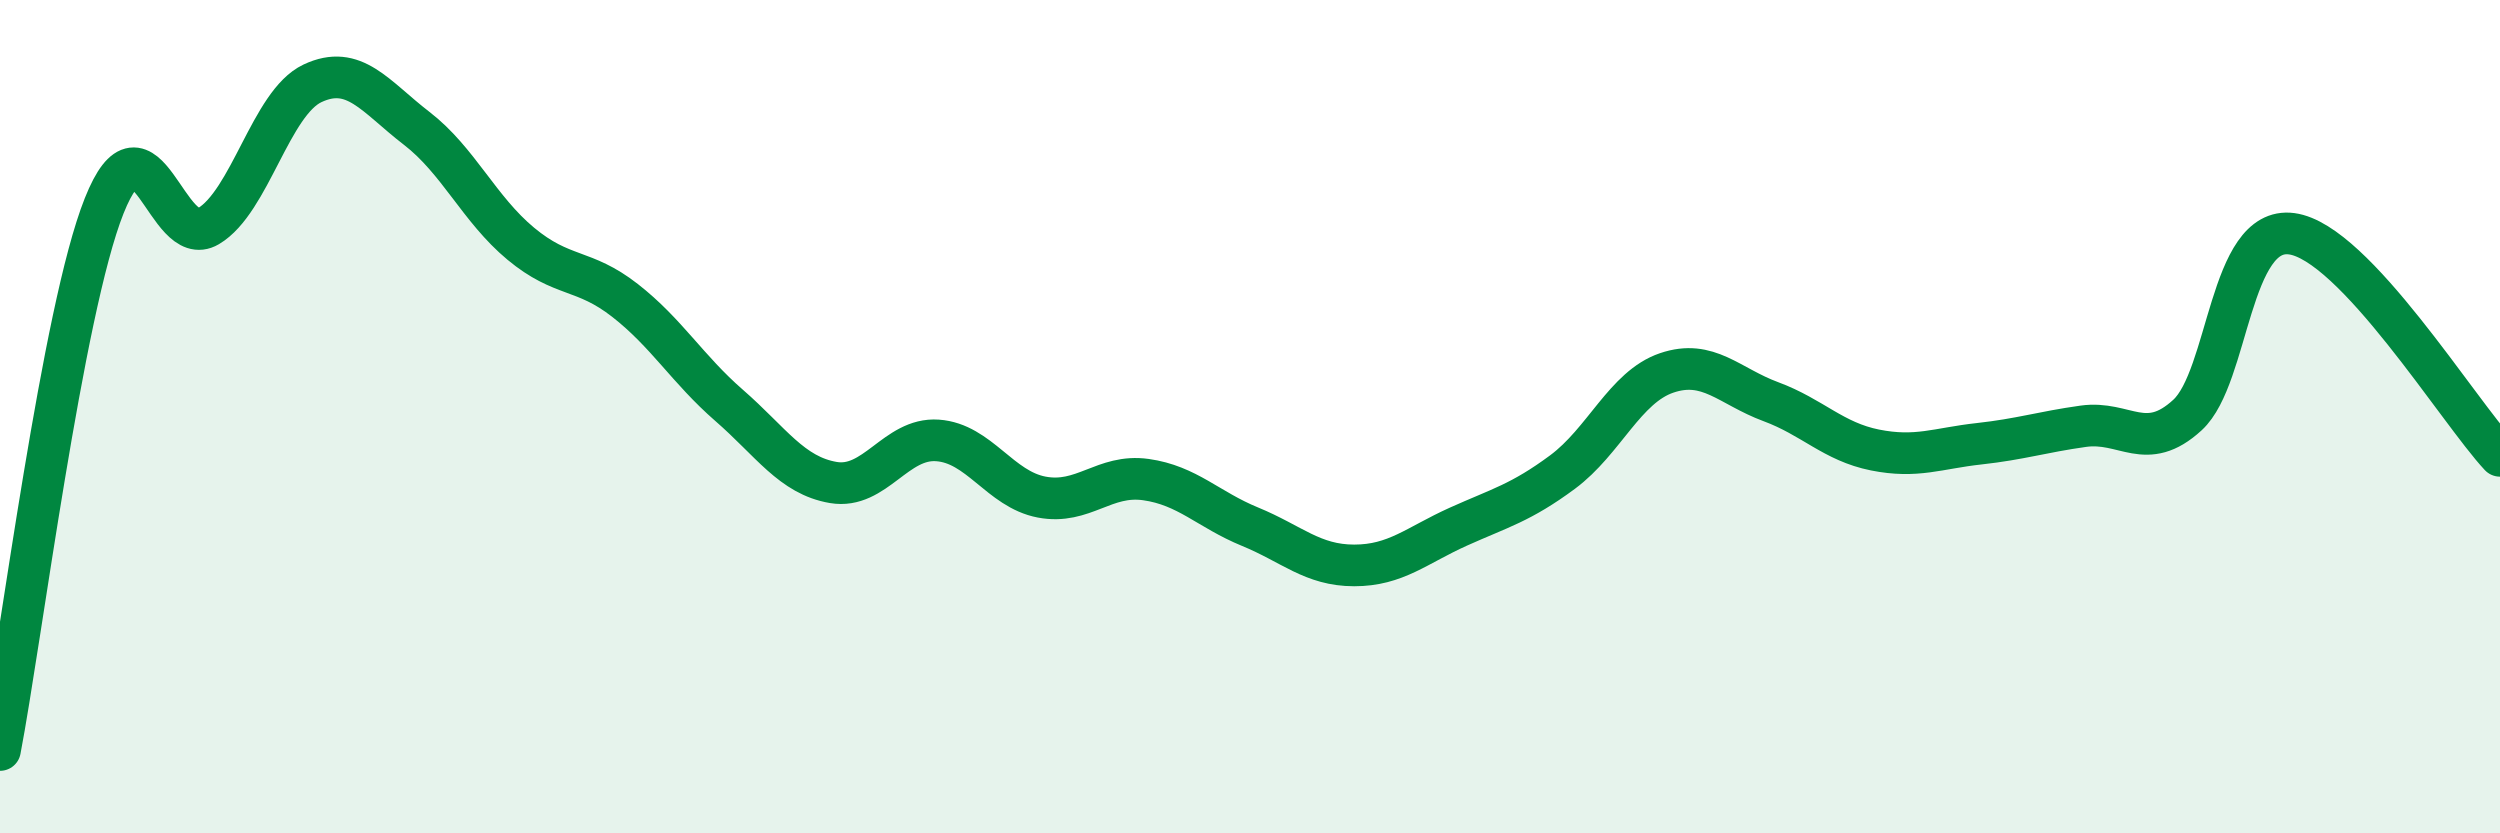
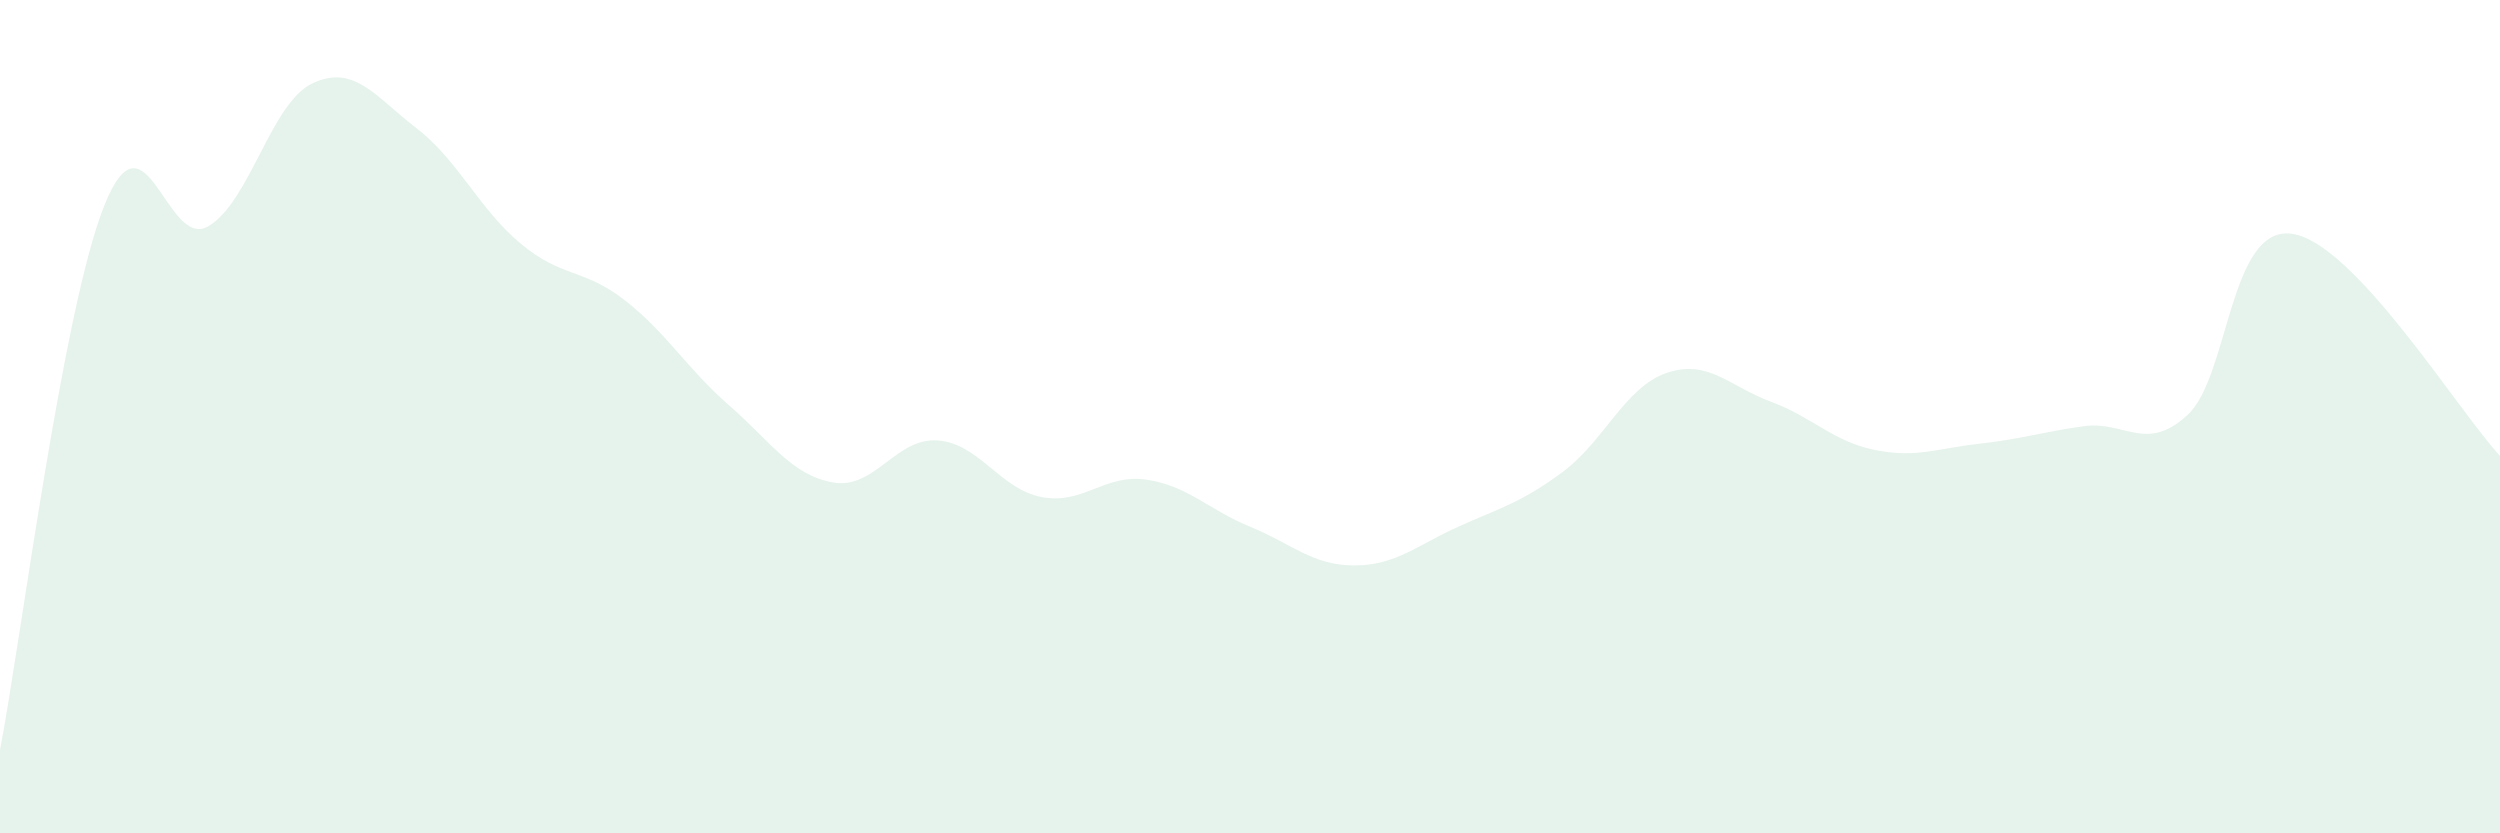
<svg xmlns="http://www.w3.org/2000/svg" width="60" height="20" viewBox="0 0 60 20">
  <path d="M 0,18 C 0.5,15.39 1.5,7.45 2.5,4.94 C 3.5,2.43 4,6.02 5,5.43 C 6,4.84 6.5,2.47 7.5,2 C 8.5,1.53 9,2.31 10,3.08 C 11,3.85 11.5,5.02 12.5,5.85 C 13.5,6.68 14,6.43 15,7.21 C 16,7.99 16.5,8.86 17.5,9.73 C 18.5,10.6 19,11.41 20,11.58 C 21,11.75 21.5,10.5 22.5,10.57 C 23.5,10.64 24,11.74 25,11.93 C 26,12.12 26.5,11.37 27.5,11.51 C 28.5,11.65 29,12.23 30,12.64 C 31,13.05 31.5,13.57 32.5,13.57 C 33.5,13.57 34,13.09 35,12.64 C 36,12.19 36.5,12.07 37.5,11.33 C 38.5,10.59 39,9.29 40,8.95 C 41,8.61 41.5,9.27 42.5,9.64 C 43.5,10.01 44,10.6 45,10.8 C 46,11 46.5,10.76 47.5,10.65 C 48.5,10.54 49,10.37 50,10.23 C 51,10.09 51.5,10.88 52.5,9.96 C 53.5,9.04 53.5,5.41 55,5.61 C 56.5,5.81 59,9.87 60,10.94L60 20L0 20Z" fill="#008740" opacity="0.1" stroke-linecap="round" stroke-linejoin="round" />
-   <path d="M 0,18 C 0.5,15.39 1.5,7.45 2.5,4.94 C 3.5,2.43 4,6.02 5,5.43 C 6,4.84 6.5,2.47 7.5,2 C 8.5,1.53 9,2.31 10,3.08 C 11,3.85 11.5,5.02 12.5,5.85 C 13.5,6.68 14,6.43 15,7.21 C 16,7.99 16.5,8.86 17.5,9.73 C 18.5,10.6 19,11.41 20,11.58 C 21,11.75 21.5,10.5 22.5,10.57 C 23.5,10.64 24,11.74 25,11.93 C 26,12.12 26.5,11.37 27.5,11.51 C 28.5,11.65 29,12.23 30,12.64 C 31,13.05 31.5,13.57 32.5,13.57 C 33.5,13.57 34,13.09 35,12.64 C 36,12.19 36.5,12.07 37.5,11.33 C 38.5,10.59 39,9.29 40,8.95 C 41,8.61 41.5,9.27 42.5,9.64 C 43.5,10.01 44,10.6 45,10.8 C 46,11 46.5,10.76 47.5,10.65 C 48.5,10.54 49,10.37 50,10.23 C 51,10.09 51.5,10.88 52.5,9.96 C 53.5,9.04 53.5,5.41 55,5.61 C 56.5,5.81 59,9.87 60,10.94" stroke="#008740" stroke-width="1" fill="none" stroke-linecap="round" stroke-linejoin="round" />
</svg>